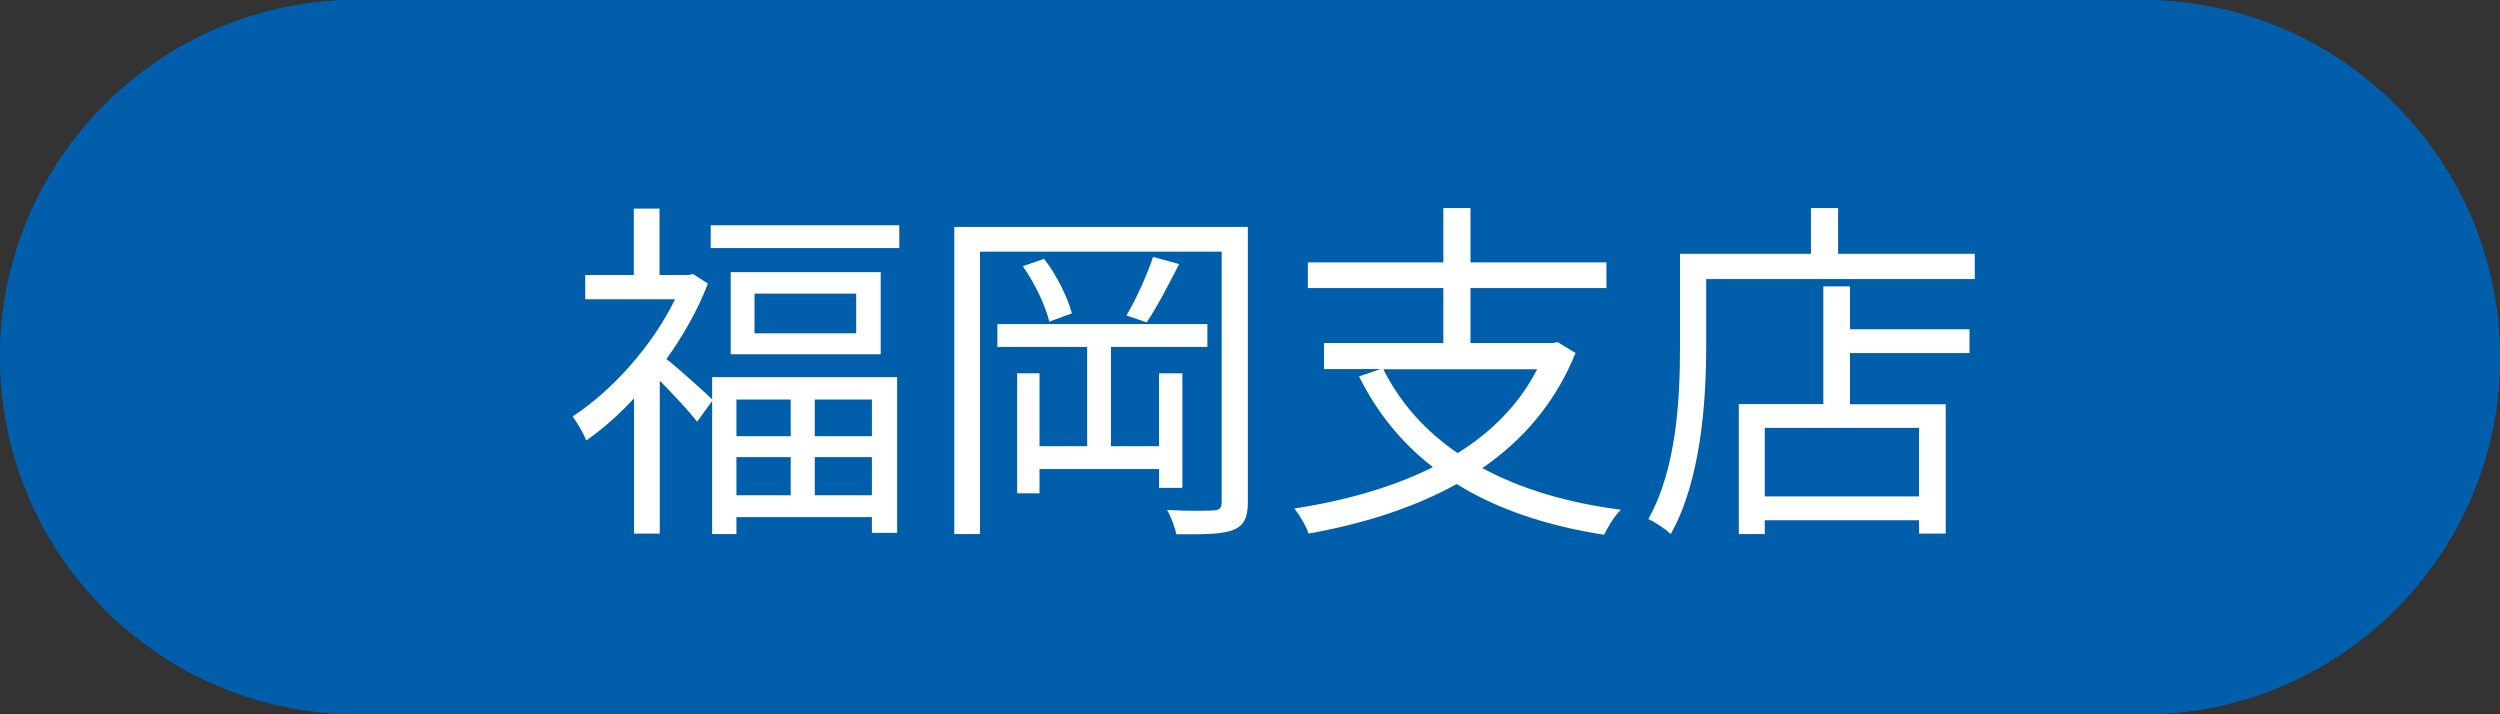
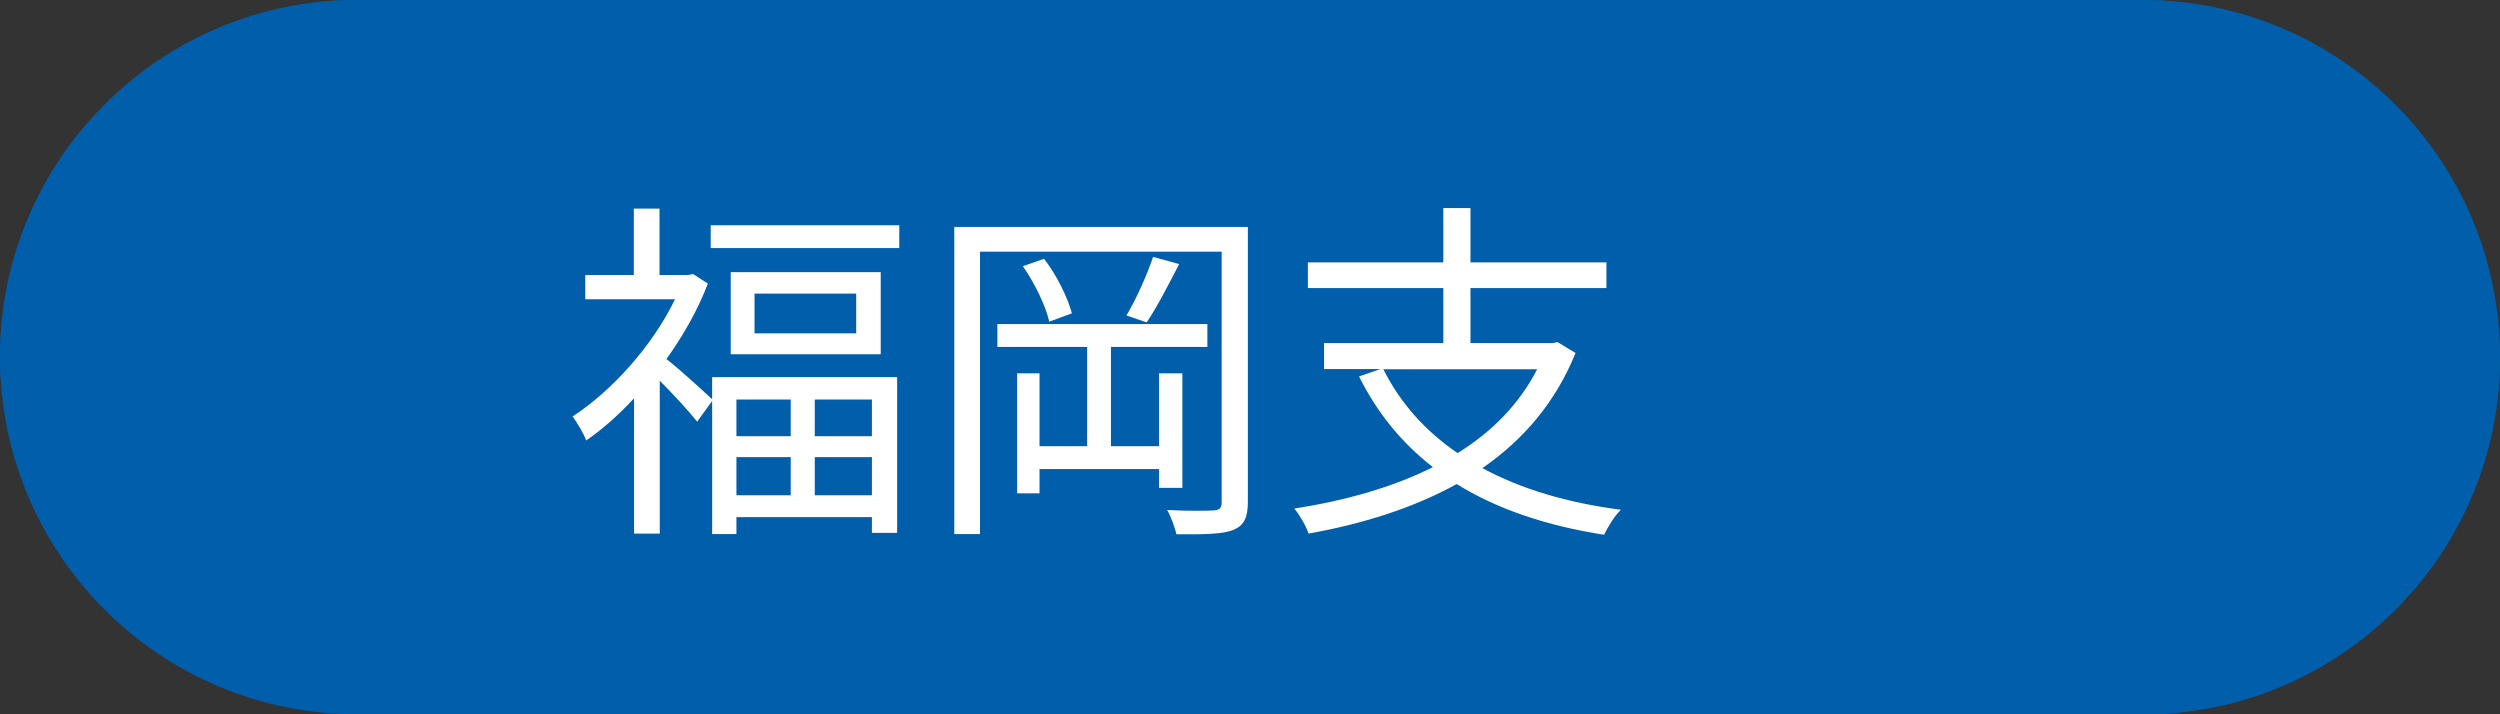
<svg xmlns="http://www.w3.org/2000/svg" id="_レイヤー_2" data-name="レイヤー_2" viewBox="0 0 105 30">
  <rect x="0" y="0" width="105" height="30" fill="#333333" stroke="none" />
  <defs>
    <style>
      .cls-1 {
        fill: #fff;
      }

      .cls-2 {
        fill: #005eaa;
      }
    </style>
  </defs>
  <g id="_レイヤー_3" data-name="レイヤー_3">
    <g>
      <g>
        <rect class="cls-2" y="0" width="105" height="30" rx="15" ry="15" />
-         <path class="cls-2" d="M90,1c7.72,0,14,6.28,14,14s-6.28,14-14,14H15c-7.72,0-14-6.28-14-14S7.28,1,15,1h75M90,0H15C6.72,0,0,6.72,0,15s6.72,15,15,15h75c8.28,0,15-6.72,15-15S98.28,0,90,0h0Z" />
+         <path class="cls-2" d="M90,1c7.72,0,14,6.28,14,14s-6.28,14-14,14c-7.72,0-14-6.28-14-14S7.28,1,15,1h75M90,0H15C6.72,0,0,6.72,0,15s6.72,15,15,15h75c8.28,0,15-6.72,15-15S98.28,0,90,0h0Z" />
      </g>
      <g>
        <path class="cls-1" d="M29.91,15.84h7.77v6.54h-1.06v-.66h-5.69v.71h-1.02v-5.59l-.63.87c-.31-.4-1.02-1.17-1.57-1.72v6.42h-1.08v-5.68c-.66.71-1.33,1.3-2.01,1.77-.1-.29-.41-.79-.57-1.01,1.63-1.06,3.34-2.94,4.3-4.92h-3.77v-1.02h2.04v-2.79h1.08v2.79h1.2l.21-.04.62.4c-.42,1.11-1.04,2.19-1.74,3.17.52.4,1.57,1.36,1.92,1.69v-.92ZM37.77,9.46v.96h-7.92v-.96h7.92ZM36.99,11.43v3.45h-6.3v-3.45h6.3ZM30.93,16.78v1.54h2.28v-1.54h-2.28ZM33.21,20.8v-1.6h-2.28v1.6h2.28ZM35.96,12.33h-4.27v1.67h4.27v-1.67ZM36.62,16.78h-2.4v1.54h2.4v-1.54ZM36.62,20.8v-1.6h-2.4v1.6h2.4Z" />
        <path class="cls-1" d="M52.41,21.09c0,.66-.17.99-.62,1.17-.43.17-1.15.19-2.38.18-.06-.27-.23-.75-.39-1.02.88.05,1.71.03,1.95.02.25-.02.34-.09.34-.36v-10.51h-10.15v11.86h-1.08v-12.9h12.33v11.56ZM48.68,20.49v-.79h-5.02v1.02h-.94v-5.04h.94v3.06h2v-4.17h-3.77v-.96h8.82v.96h-4.05v4.17h2.02v-3.06h.98v4.81h-.98ZM43.85,10.87c.54.69,1,1.65,1.17,2.29l-.95.35c-.15-.65-.6-1.6-1.11-2.33l.89-.31ZM49.52,11.1c-.44.85-.93,1.81-1.36,2.44l-.85-.29c.4-.66.88-1.74,1.12-2.46l1.09.3Z" />
        <path class="cls-1" d="M66.17,14.83c-.84,2.08-2.2,3.65-3.91,4.83,1.6.87,3.57,1.46,5.82,1.75-.26.24-.56.74-.71,1.05-2.43-.38-4.5-1.08-6.19-2.13-1.84,1.02-3.98,1.68-6.22,2.08-.09-.29-.39-.81-.6-1.05,2.11-.33,4.11-.88,5.82-1.74-1.31-1.02-2.34-2.28-3.1-3.81l.9-.31h-2.37v-1.09h5.01v-2.31h-5.69v-1.08h5.69v-2.28h1.14v2.28h5.71v1.08h-5.71v2.31h3.45l.21-.04.76.46ZM58.1,15.51c.72,1.43,1.77,2.6,3.12,3.52,1.42-.88,2.58-2.04,3.34-3.52h-6.46Z" />
-         <path class="cls-1" d="M82.94,10.66v1.06h-11.28v2.81c0,2.28-.21,5.64-1.49,7.9-.19-.19-.67-.51-.94-.63,1.21-2.15,1.33-5.14,1.33-7.27v-3.87h5.5v-1.92h1.14v1.92h5.73ZM77.7,13.83h5.02v1h-5.02v2.15h4.02v5.43h-1.12v-.56h-6.48v.58h-1.09v-5.46h3.55v-4.94h1.12v1.79ZM80.6,17.97h-6.48v2.88h6.48v-2.88Z" />
      </g>
    </g>
  </g>
</svg>